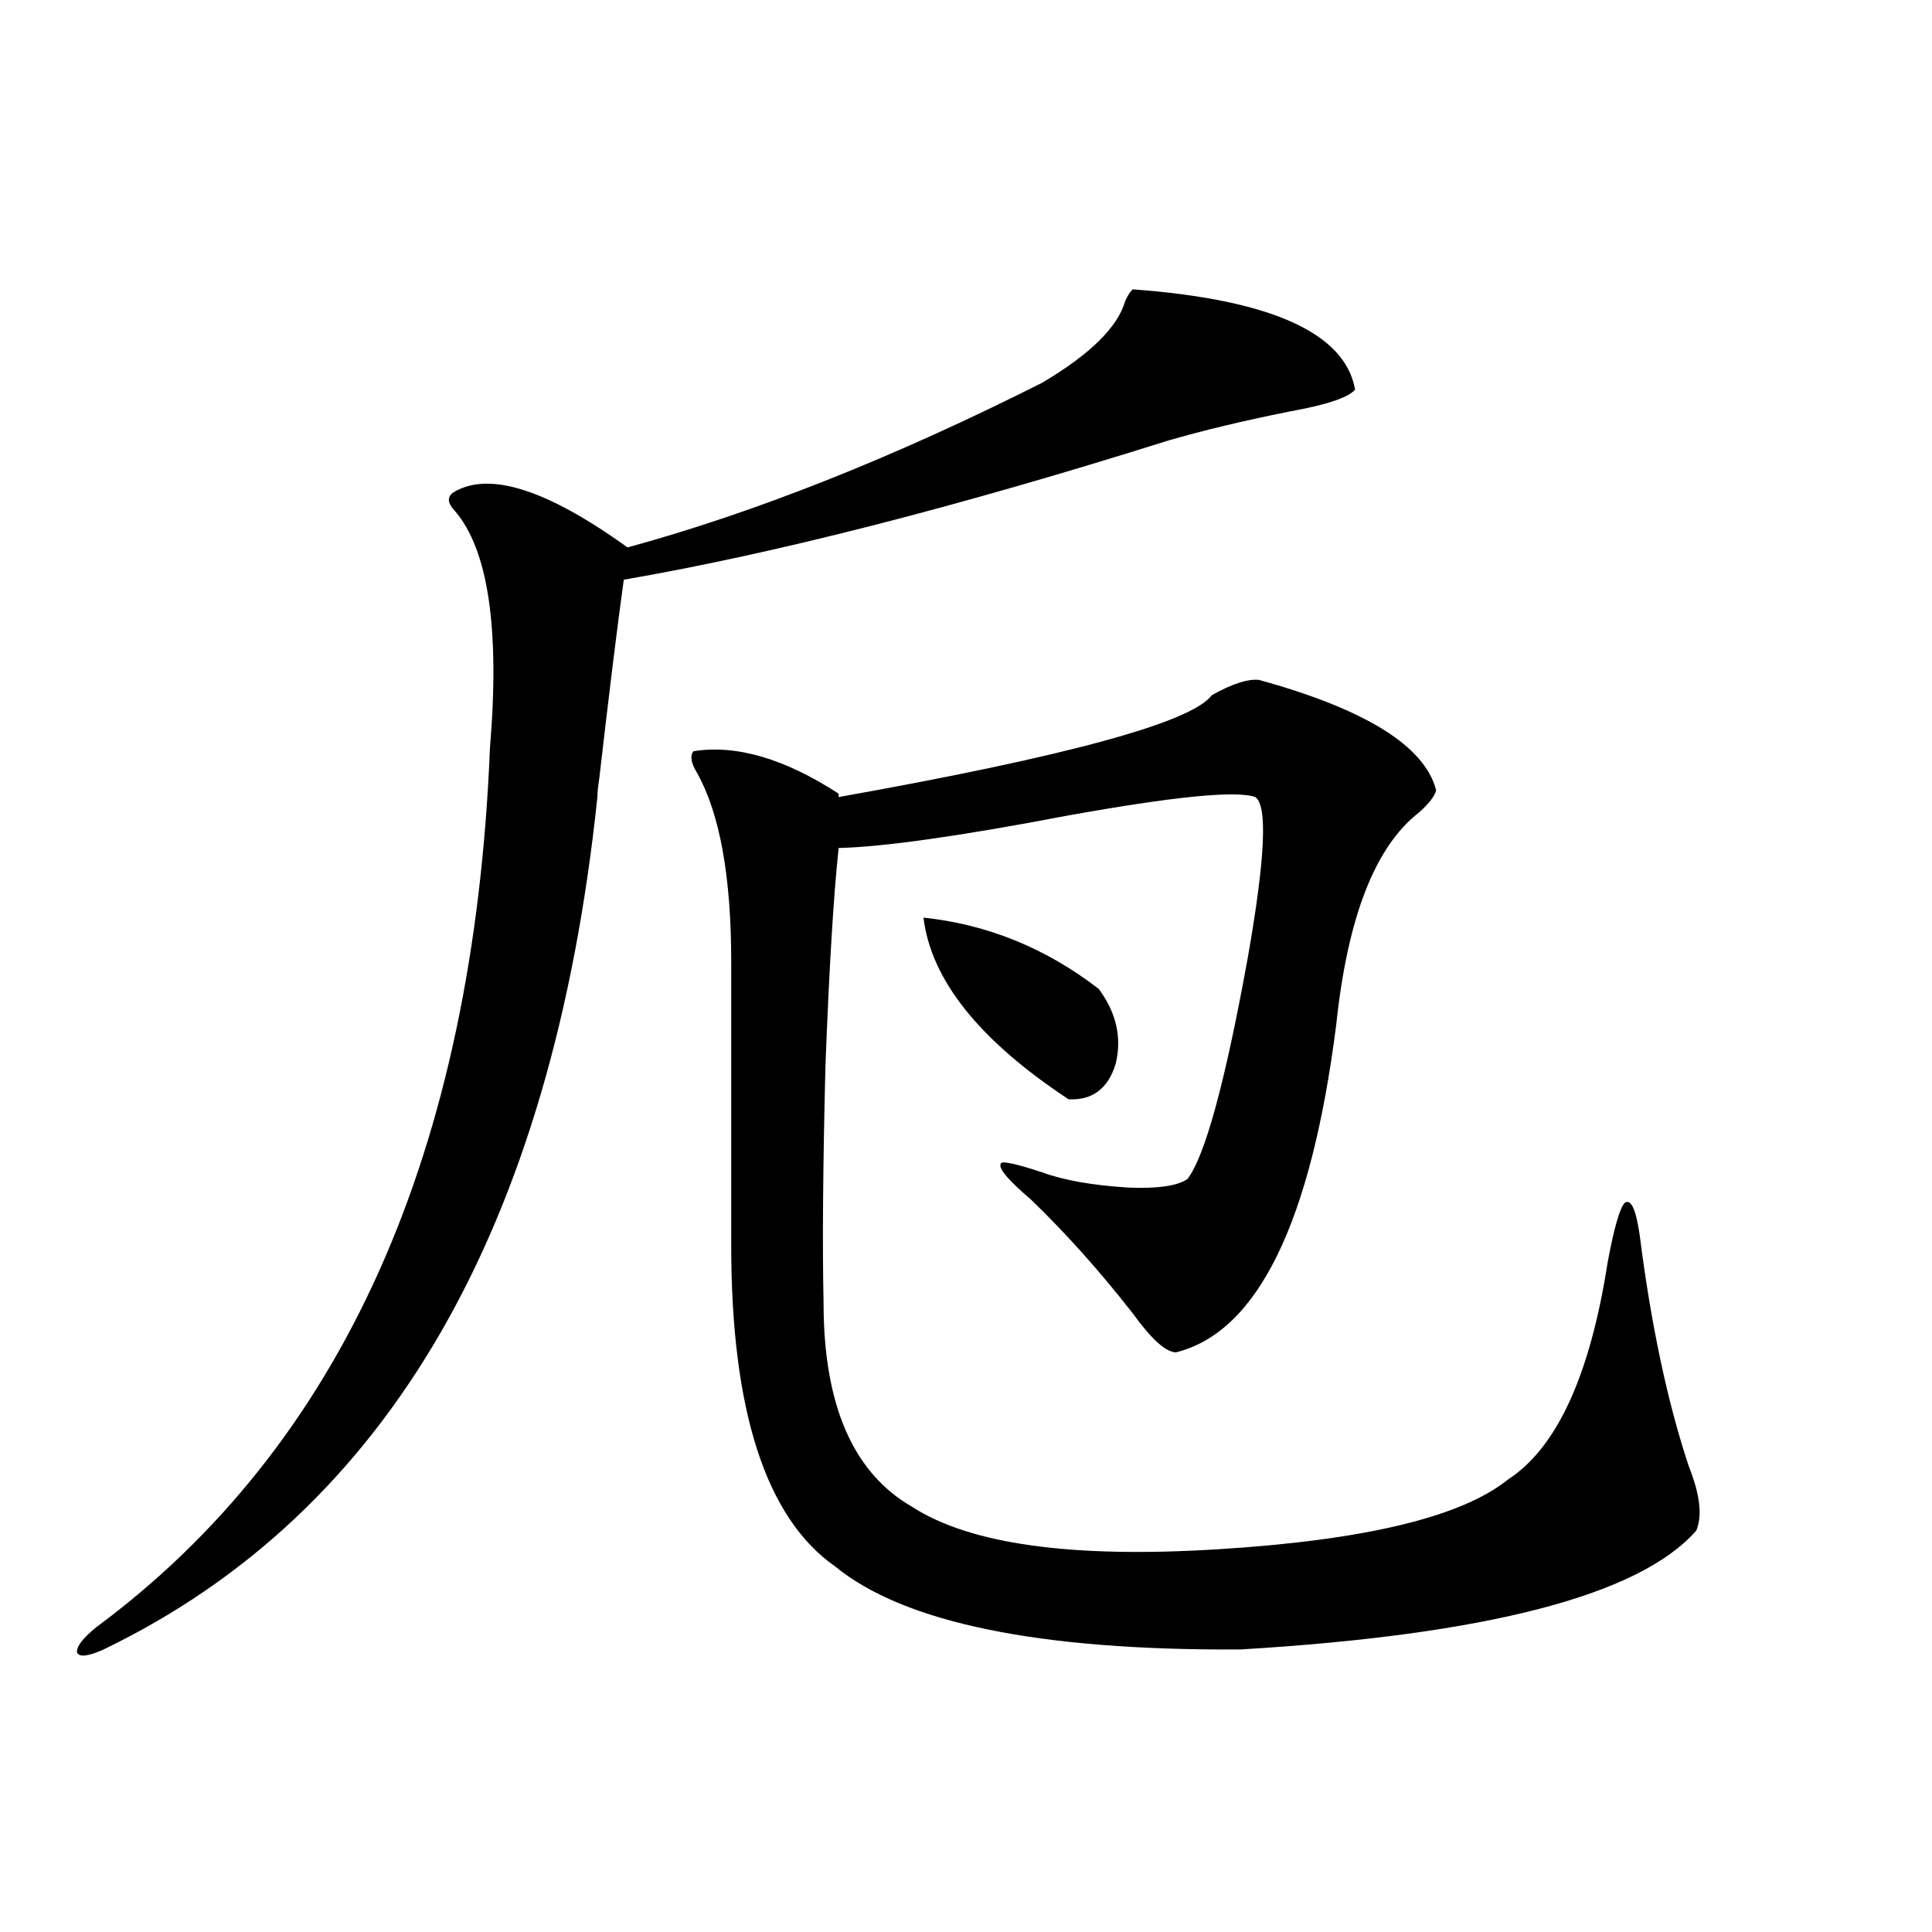
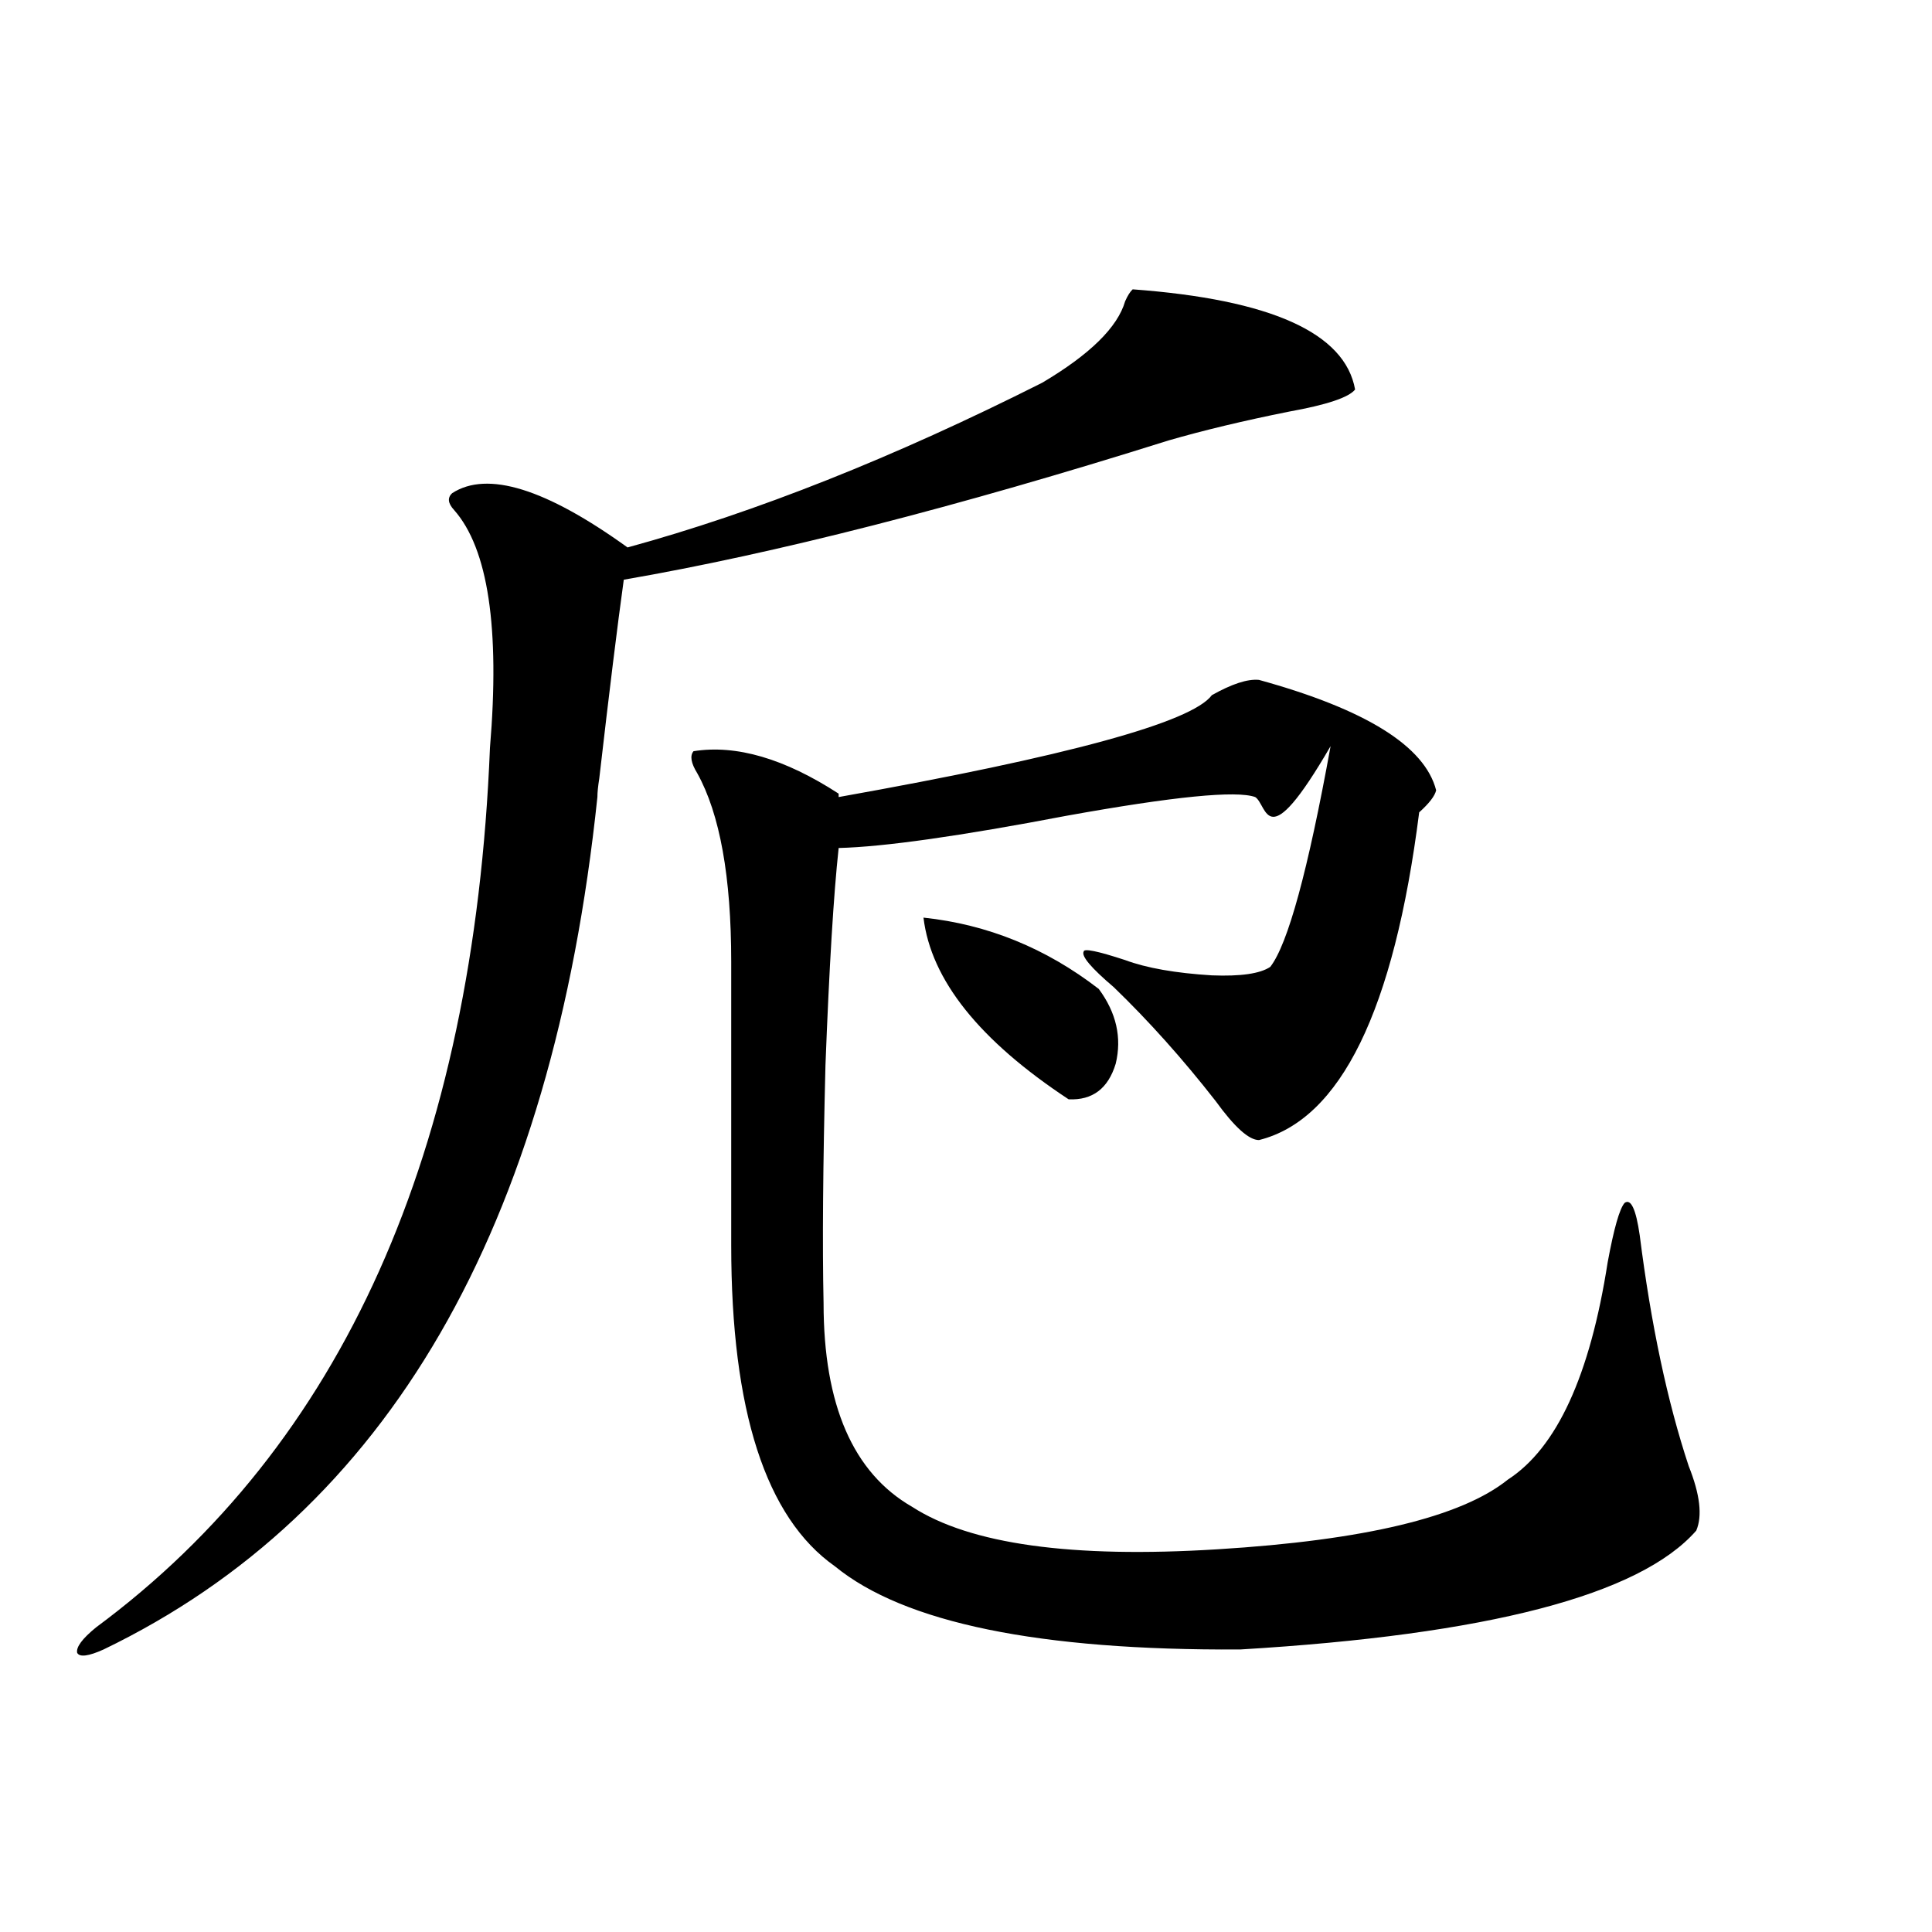
<svg xmlns="http://www.w3.org/2000/svg" version="1.1" id="图层_1" x="0px" y="0px" width="1000px" height="1000px" viewBox="0 0 1000 1000" enable-background="new 0 0 1000 1000" xml:space="preserve">
-   <path d="M309.212,412.555C285.798,635.797,200.587,782.876,53.608,853.766c-7.805,3.516-12.362,4.093-13.658,1.758  c-0.655-2.938,2.592-7.333,9.756-13.184c127.467-94.331,195.438-246.094,203.897-455.273c5.198-62.101-0.976-103.12-18.536-123.047  c-3.262-3.516-3.582-6.441-0.976-8.789c18.201-11.715,48.444-2.335,90.729,28.125c66.34-18.155,137.878-46.582,214.629-85.254  c24.71-14.64,39.023-28.702,42.926-42.188c1.296-2.926,2.592-4.972,3.902-6.152c71.538,5.273,109.906,22.563,115.119,51.855  c-3.262,4.105-14.634,7.91-34.146,11.426c-23.414,4.696-44.236,9.668-62.438,14.941c-109.921,34.579-203.897,58.599-281.944,72.07  c-3.262,23.442-7.484,57.72-12.683,102.832C309.532,406.993,309.212,410.22,309.212,412.555z M649.691,412.555  c-9.756-3.516-42.285-0.288-97.559,9.668c-55.288,10.547-94.632,16.122-118.046,16.699c-2.606,24.032-4.878,61.523-6.829,112.5  c-1.311,52.157-1.631,93.164-0.976,123.047c0,52.734,15.274,87.891,45.853,105.469c29.908,19.336,82.59,26.669,158.045,21.973  c76.096-4.683,126.171-16.699,150.24-36.035c25.365-16.397,42.591-53.901,51.706-112.5c3.247-17.578,6.174-27.823,8.78-30.762  c3.247-2.335,5.854,3.228,7.805,16.699c5.854,46.294,14.299,86.133,25.365,119.531c5.854,14.653,7.149,25.79,3.902,33.398  c-29.268,33.398-107.97,53.901-236.092,61.523c-104.067,0.577-173.989-13.774-209.751-43.066  c-35.776-25.187-53.657-80.558-53.657-166.113V497.809c0-43.945-5.854-76.465-17.561-97.559c-3.262-5.273-3.902-9.077-1.951-11.426  c22.104-3.516,47.148,3.817,75.12,21.973v1.758c118.366-21.094,182.755-38.672,193.166-52.734c10.396-5.851,18.536-8.487,24.39-7.91  c55.273,15.243,85.852,34.277,91.705,57.129c-0.655,2.938-3.582,6.743-8.78,11.426c-22.773,17.578-37.072,54.204-42.926,109.863  c-13.018,102.544-40.654,159.082-82.925,169.629c-5.213,0-12.683-6.729-22.438-20.215c-16.92-21.671-34.48-41.309-52.682-58.887  c-11.707-9.956-16.92-16.108-15.609-18.457c0-1.758,7.149-0.288,21.463,4.395c11.052,4.106,26.006,6.743,44.877,7.91  c14.954,0.591,25.03-0.879,30.243-4.395c9.101-11.714,19.512-49.796,31.219-114.258C654.89,444.497,656.186,416.661,649.691,412.555  z M477.988,474.957c33.17,3.516,63.413,15.82,90.729,36.914c9.101,12.305,12.027,25.2,8.78,38.672  c-3.902,12.896-12.042,19.048-24.39,18.457C506.921,538.54,481.891,507.188,477.988,474.957z" />
+   <path d="M309.212,412.555C285.798,635.797,200.587,782.876,53.608,853.766c-7.805,3.516-12.362,4.093-13.658,1.758  c-0.655-2.938,2.592-7.333,9.756-13.184c127.467-94.331,195.438-246.094,203.897-455.273c5.198-62.101-0.976-103.12-18.536-123.047  c-3.262-3.516-3.582-6.441-0.976-8.789c18.201-11.715,48.444-2.335,90.729,28.125c66.34-18.155,137.878-46.582,214.629-85.254  c24.71-14.64,39.023-28.702,42.926-42.188c1.296-2.926,2.592-4.972,3.902-6.152c71.538,5.273,109.906,22.563,115.119,51.855  c-3.262,4.105-14.634,7.91-34.146,11.426c-23.414,4.696-44.236,9.668-62.438,14.941c-109.921,34.579-203.897,58.599-281.944,72.07  c-3.262,23.442-7.484,57.72-12.683,102.832C309.532,406.993,309.212,410.22,309.212,412.555z M649.691,412.555  c-9.756-3.516-42.285-0.288-97.559,9.668c-55.288,10.547-94.632,16.122-118.046,16.699c-2.606,24.032-4.878,61.523-6.829,112.5  c-1.311,52.157-1.631,93.164-0.976,123.047c0,52.734,15.274,87.891,45.853,105.469c29.908,19.336,82.59,26.669,158.045,21.973  c76.096-4.683,126.171-16.699,150.24-36.035c25.365-16.397,42.591-53.901,51.706-112.5c3.247-17.578,6.174-27.823,8.78-30.762  c3.247-2.335,5.854,3.228,7.805,16.699c5.854,46.294,14.299,86.133,25.365,119.531c5.854,14.653,7.149,25.79,3.902,33.398  c-29.268,33.398-107.97,53.901-236.092,61.523c-104.067,0.577-173.989-13.774-209.751-43.066  c-35.776-25.187-53.657-80.558-53.657-166.113V497.809c0-43.945-5.854-76.465-17.561-97.559c-3.262-5.273-3.902-9.077-1.951-11.426  c22.104-3.516,47.148,3.817,75.12,21.973v1.758c118.366-21.094,182.755-38.672,193.166-52.734c10.396-5.851,18.536-8.487,24.39-7.91  c55.273,15.243,85.852,34.277,91.705,57.129c-0.655,2.938-3.582,6.743-8.78,11.426c-13.018,102.544-40.654,159.082-82.925,169.629c-5.213,0-12.683-6.729-22.438-20.215c-16.92-21.671-34.48-41.309-52.682-58.887  c-11.707-9.956-16.92-16.108-15.609-18.457c0-1.758,7.149-0.288,21.463,4.395c11.052,4.106,26.006,6.743,44.877,7.91  c14.954,0.591,25.03-0.879,30.243-4.395c9.101-11.714,19.512-49.796,31.219-114.258C654.89,444.497,656.186,416.661,649.691,412.555  z M477.988,474.957c33.17,3.516,63.413,15.82,90.729,36.914c9.101,12.305,12.027,25.2,8.78,38.672  c-3.902,12.896-12.042,19.048-24.39,18.457C506.921,538.54,481.891,507.188,477.988,474.957z" />
</svg>